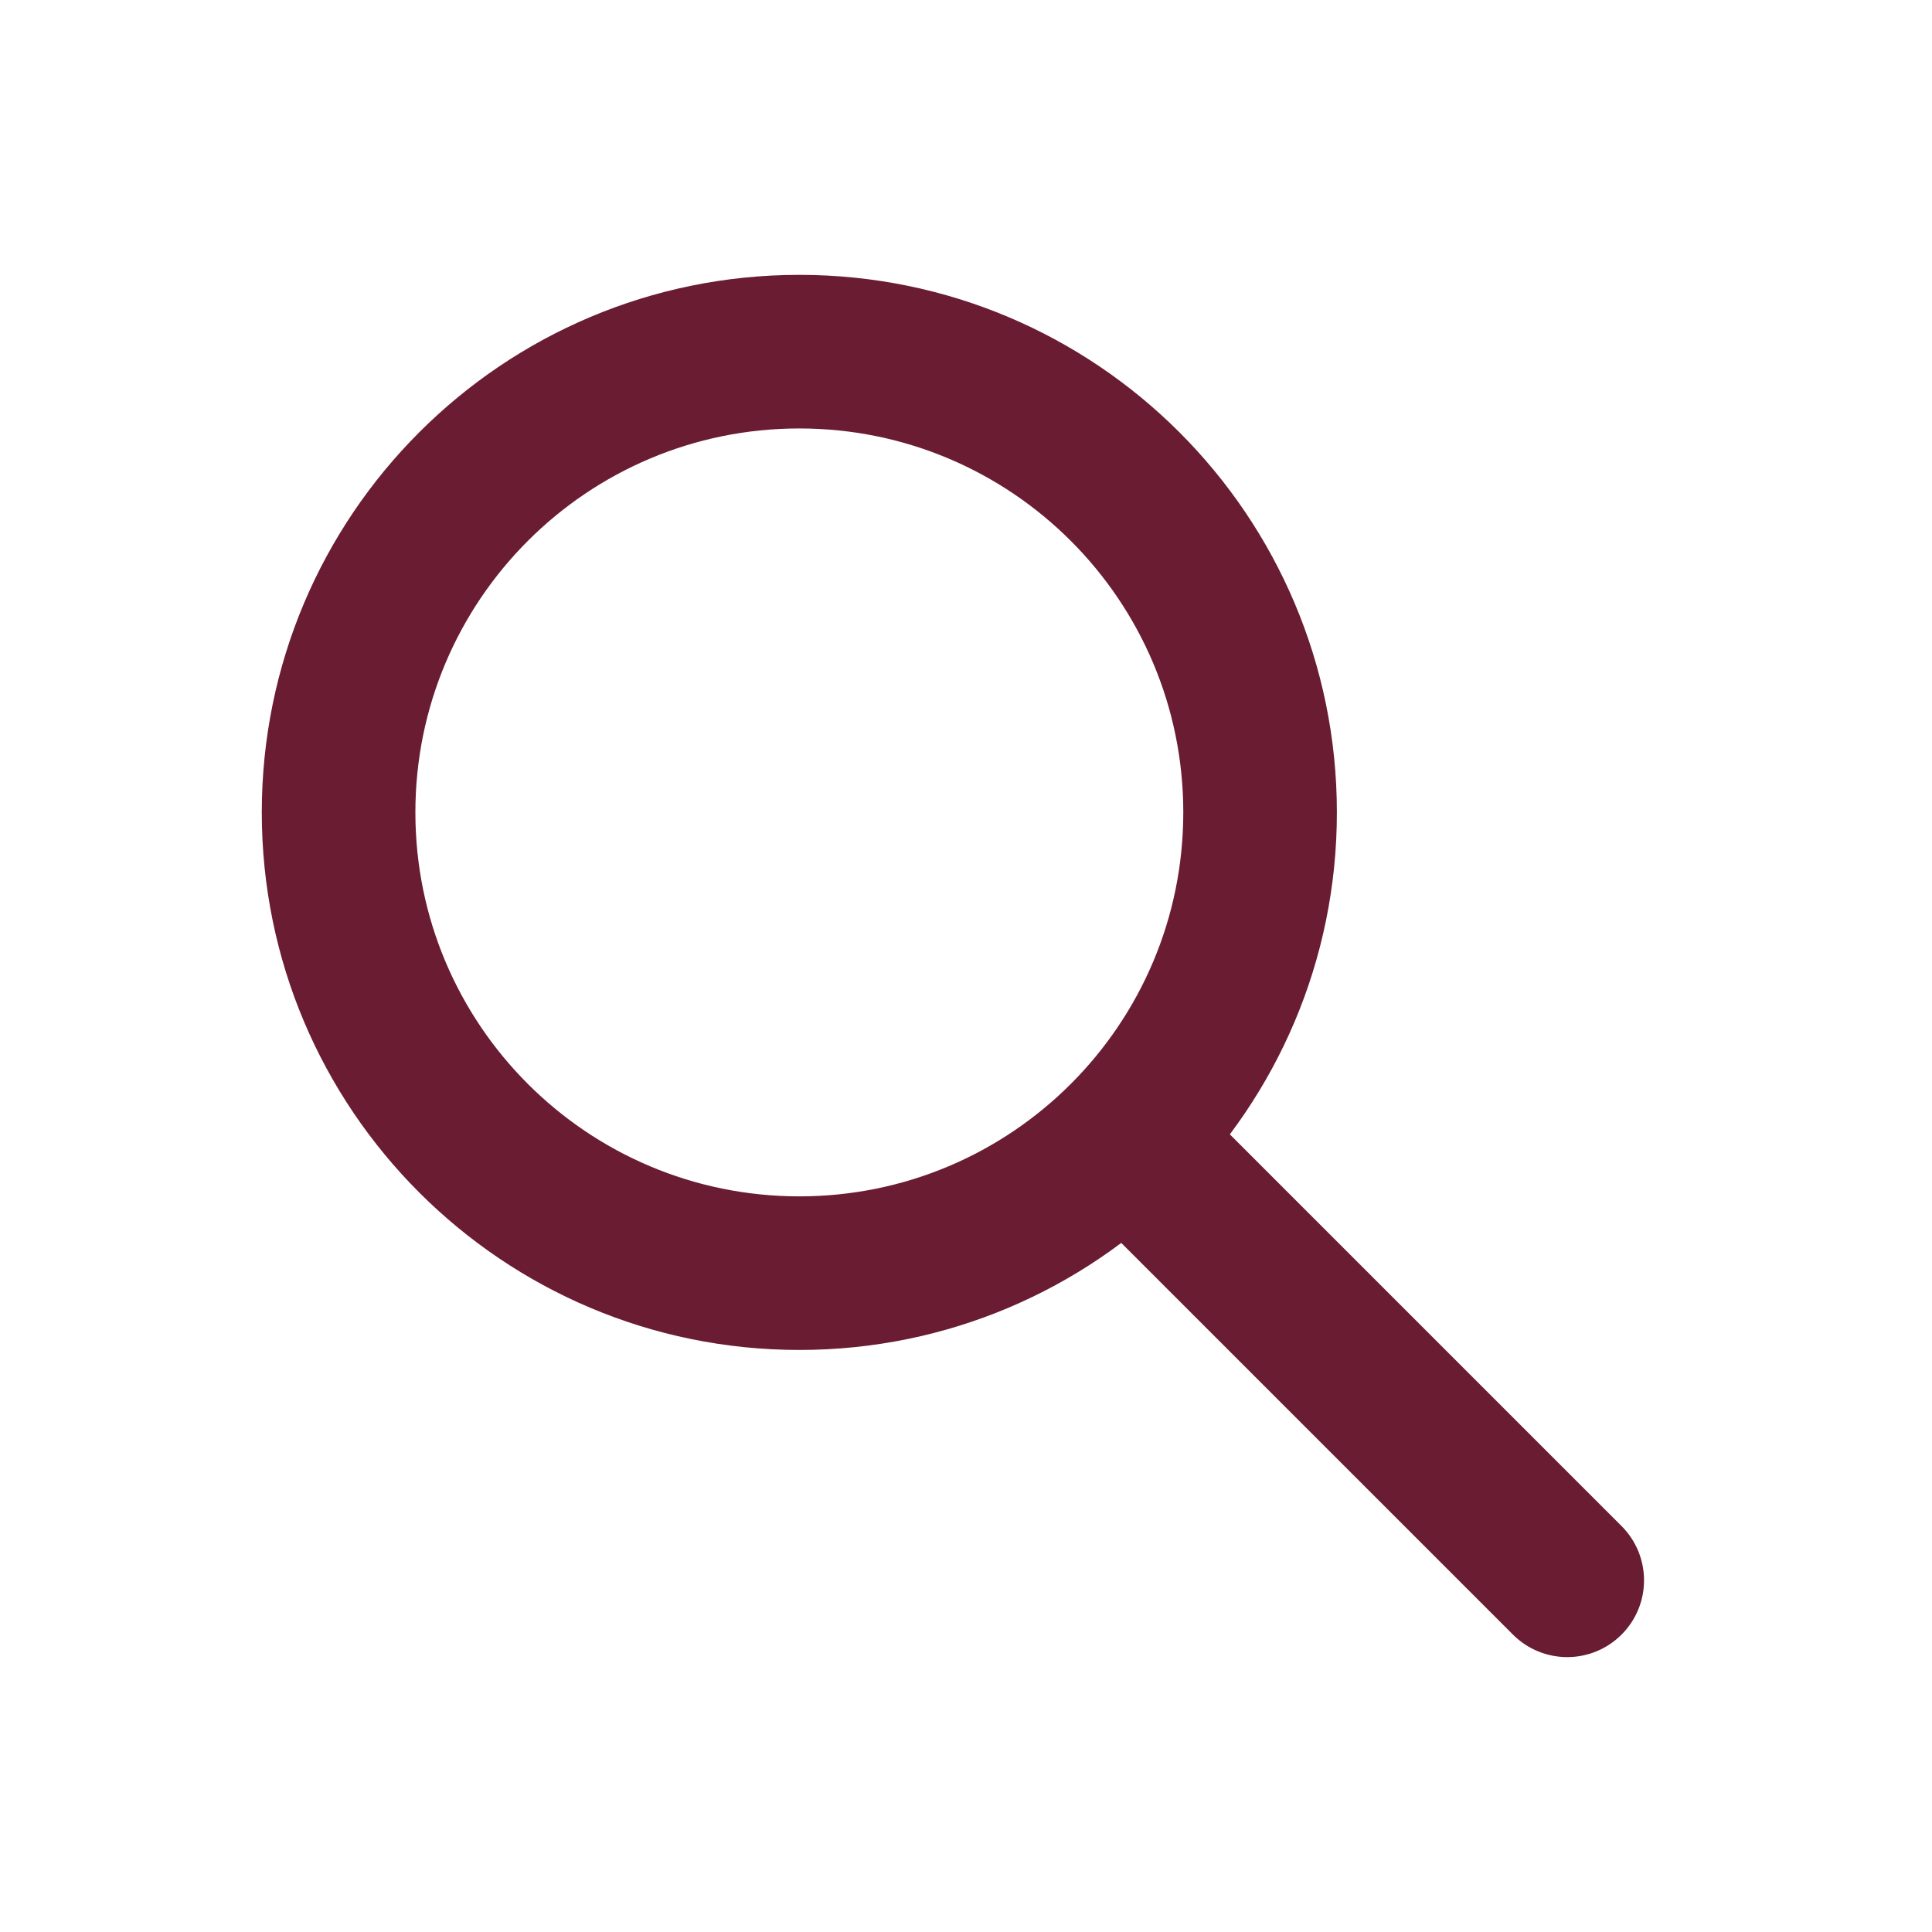
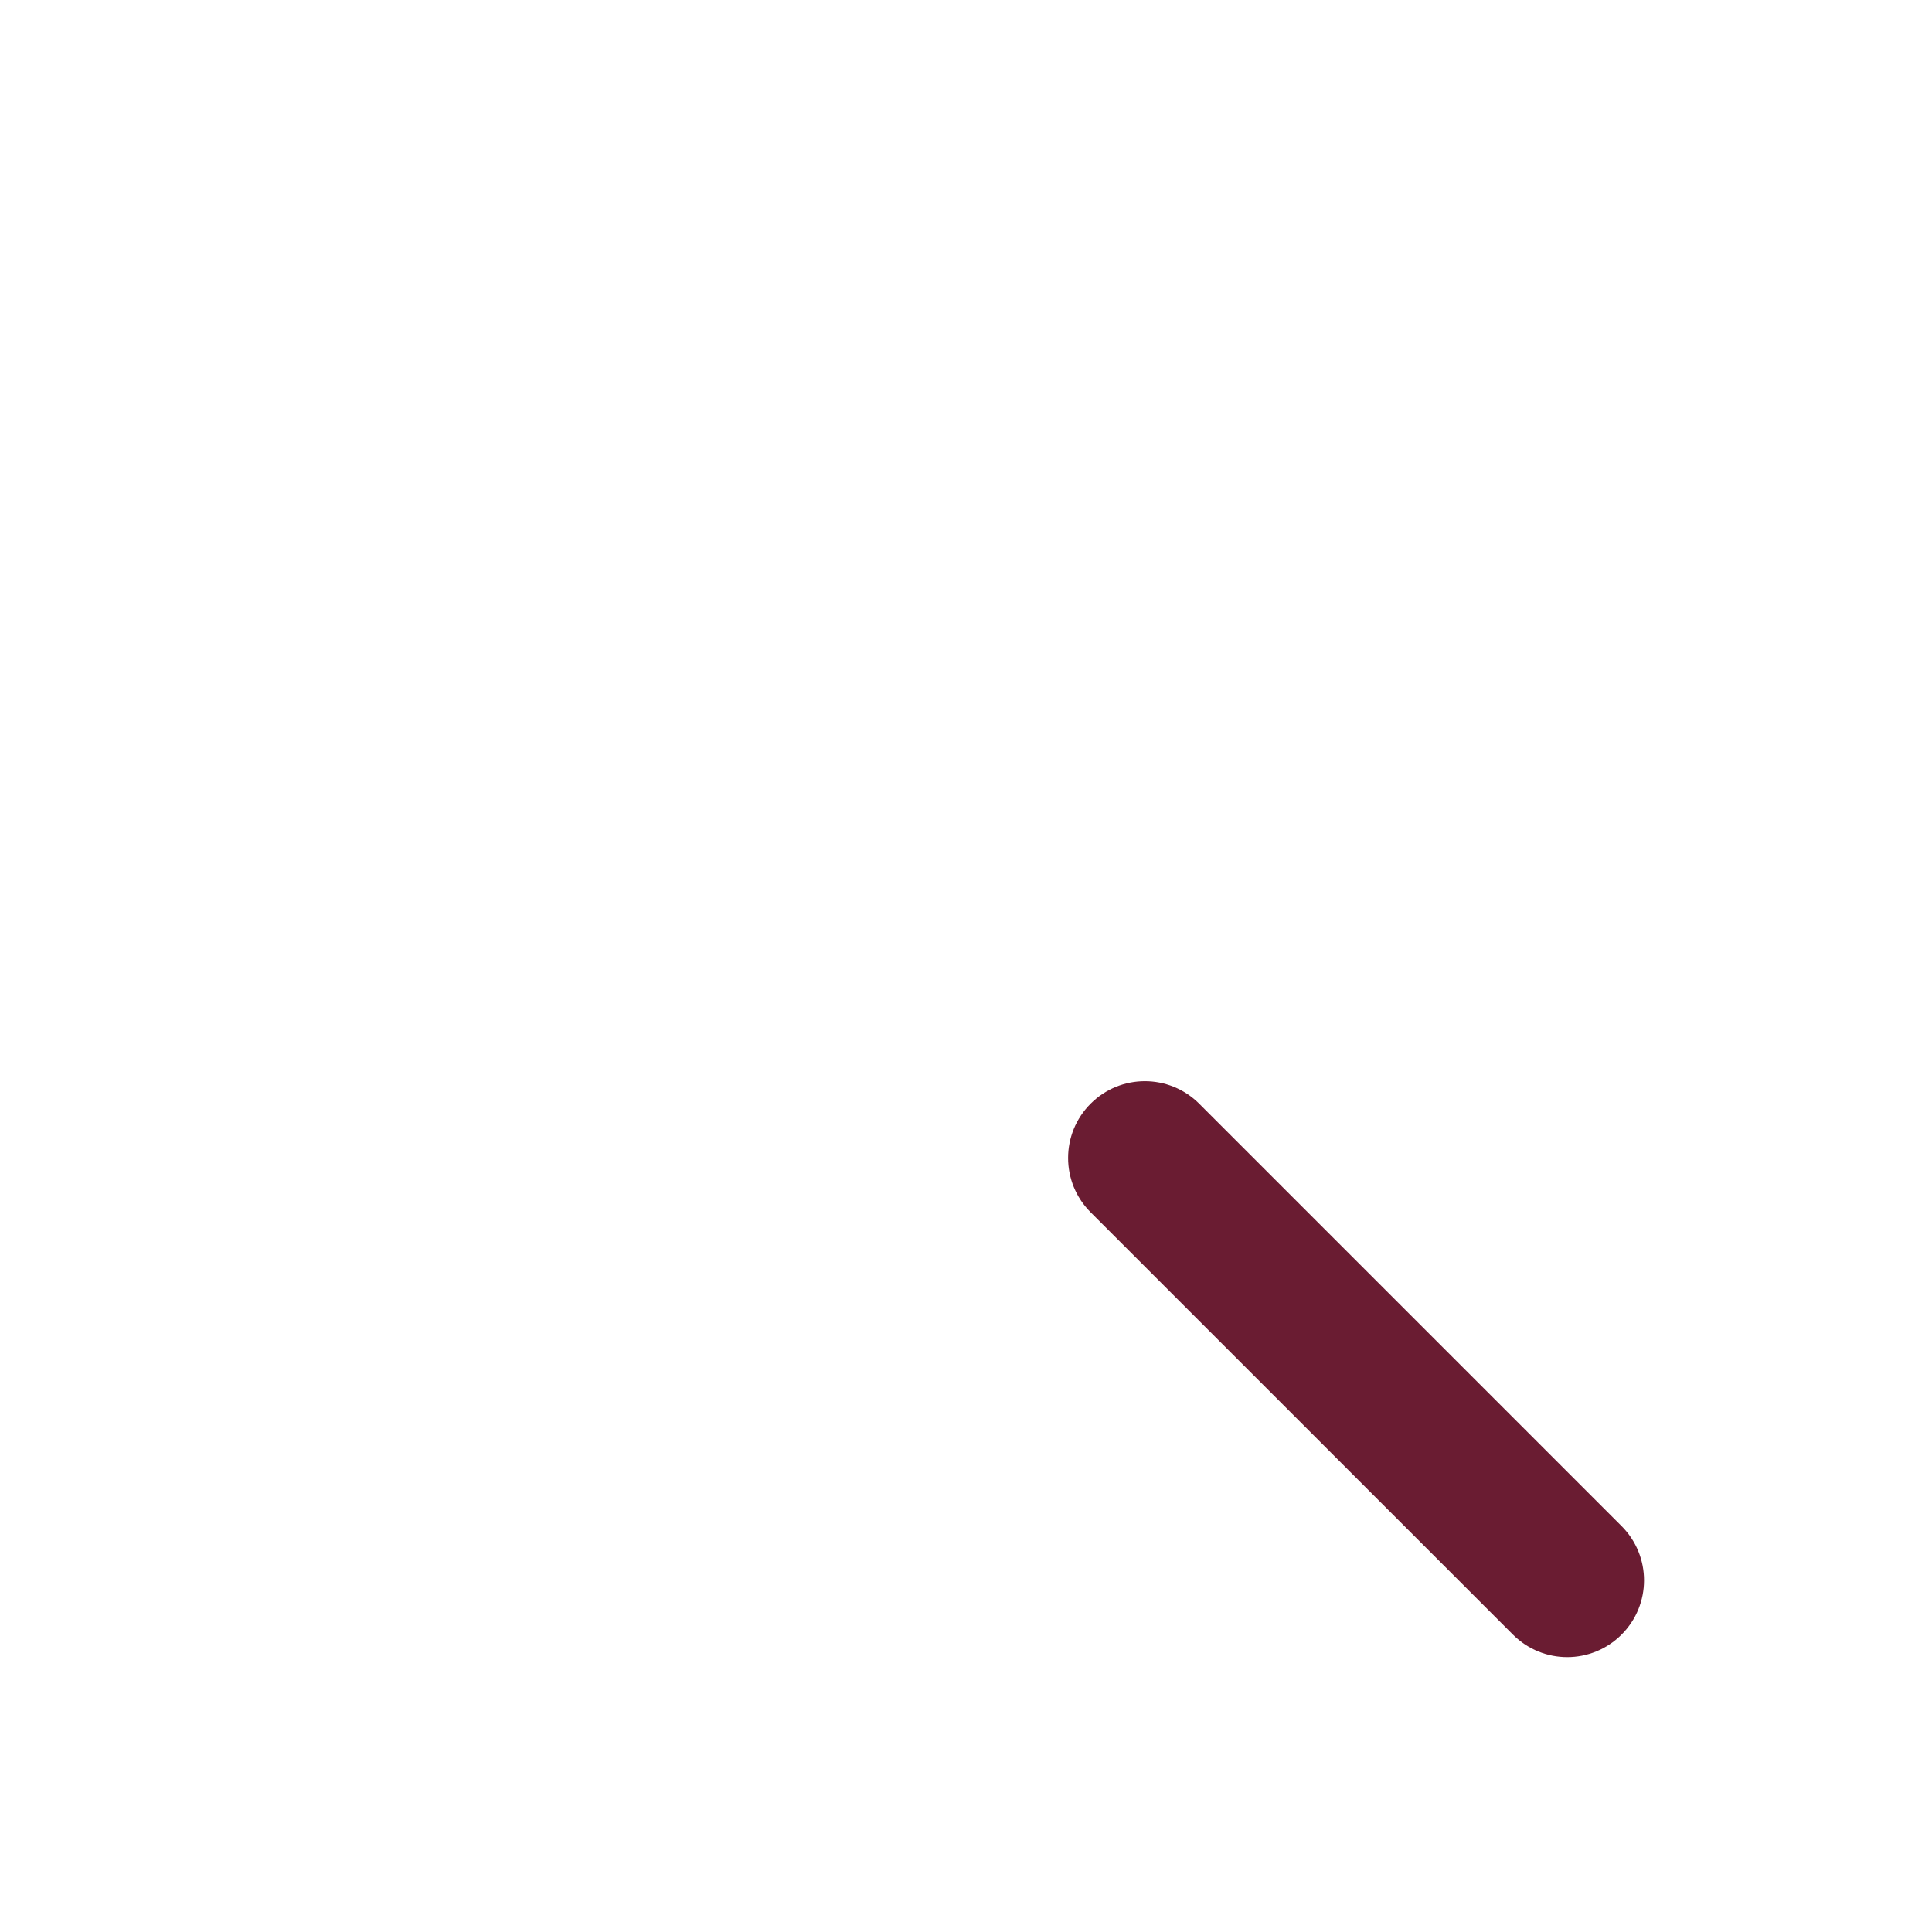
<svg xmlns="http://www.w3.org/2000/svg" width="30" height="30" viewBox="0 0 30 30" fill="none">
-   <path fill-rule="evenodd" clip-rule="evenodd" d="M16.935 17.138C17.4 16.672 18.155 16.672 18.621 17.138L25.179 23.696C25.645 24.162 25.645 24.917 25.179 25.382C24.713 25.848 23.959 25.848 23.493 25.382L16.935 18.824C16.469 18.358 16.469 17.604 16.935 17.138Z" fill="#6A1C32" />
-   <path fill-rule="evenodd" clip-rule="evenodd" d="M12.412 6.653C9.119 6.653 6.45 9.322 6.45 12.615C6.45 15.908 9.119 18.577 12.412 18.577C15.705 18.577 18.374 15.908 18.374 12.615C18.374 9.322 15.705 6.653 12.412 6.653ZM4.065 12.615C4.065 8.005 7.802 4.268 12.412 4.268C17.022 4.268 20.759 8.005 20.759 12.615C20.759 17.225 17.022 20.962 12.412 20.962C7.802 20.962 4.065 17.225 4.065 12.615Z" fill="#6A1C32" />
+   <path fill-rule="evenodd" clip-rule="evenodd" d="M16.935 17.138C17.4 16.672 18.155 16.672 18.621 17.138L25.179 23.696C25.645 24.162 25.645 24.917 25.179 25.382C24.713 25.848 23.959 25.848 23.493 25.382L16.935 18.824C16.469 18.358 16.469 17.604 16.935 17.138" fill="#6A1C32" />
</svg>